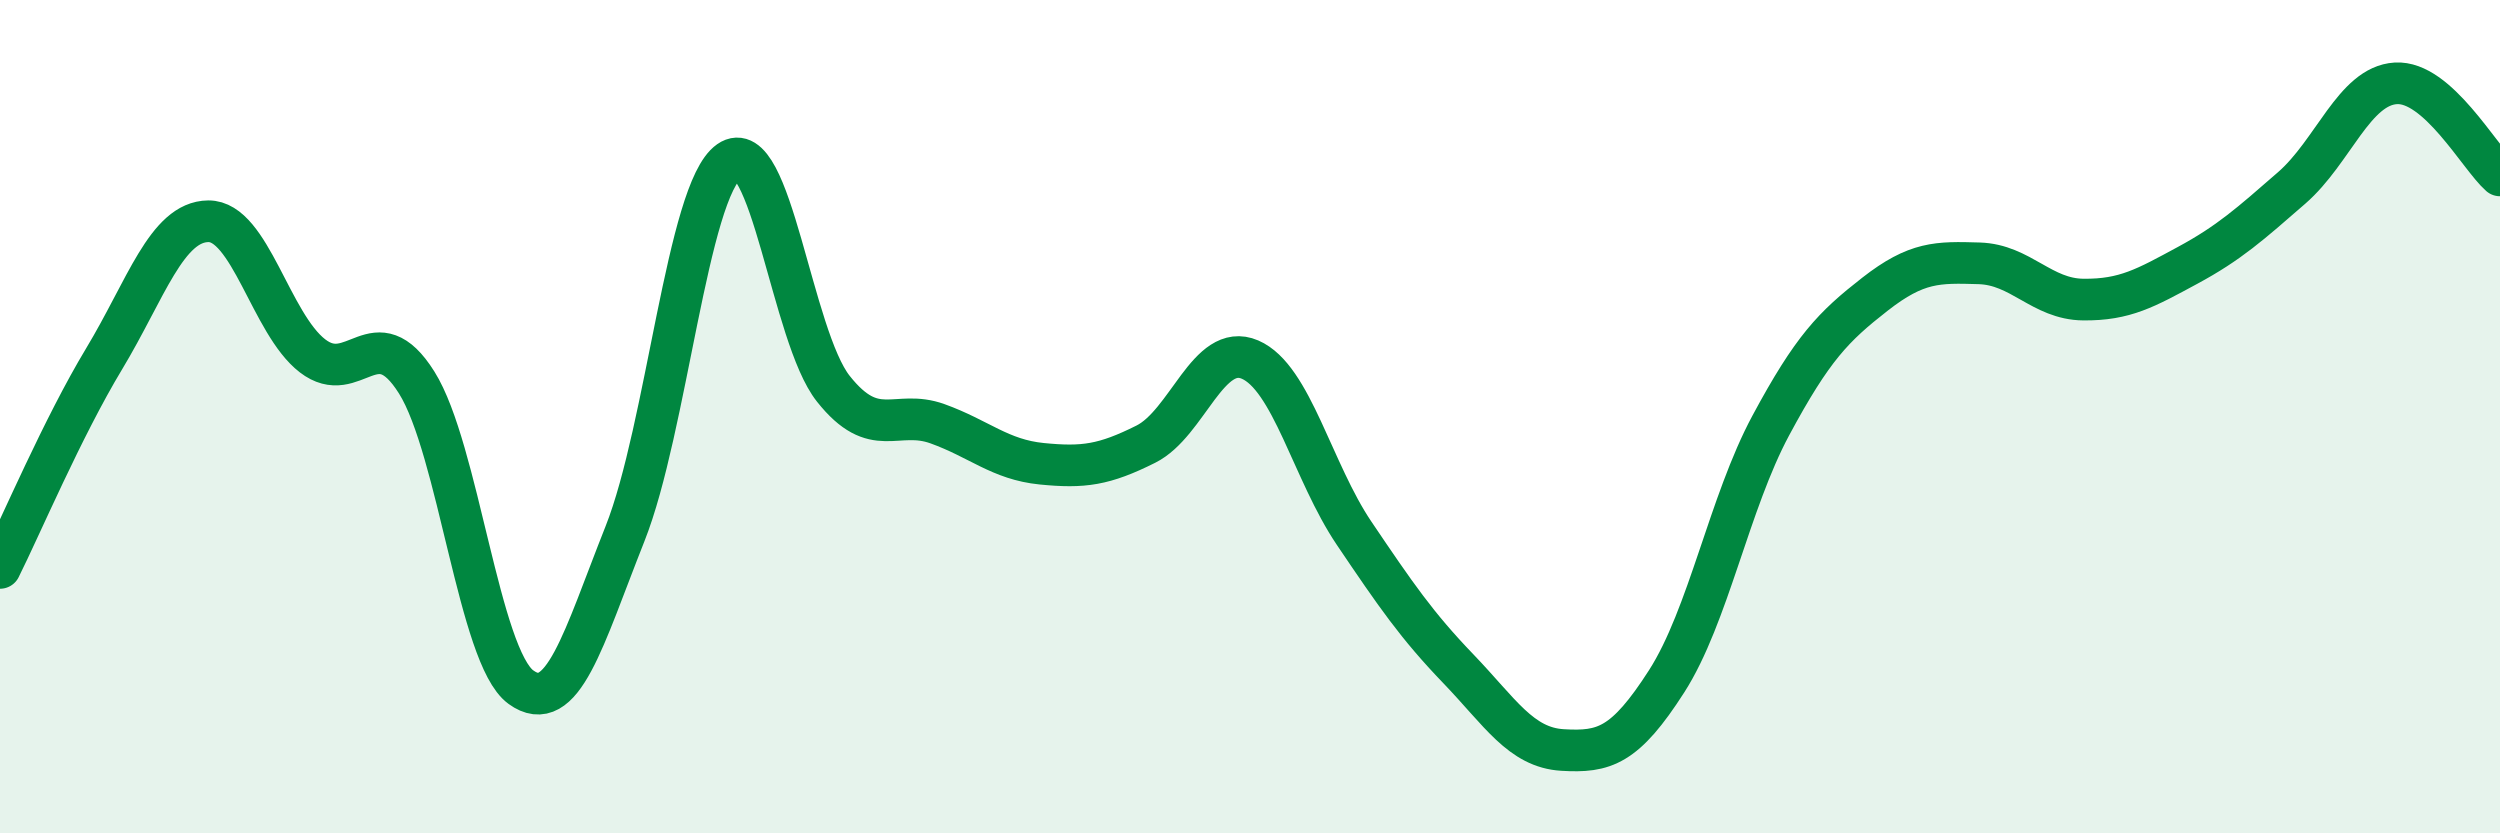
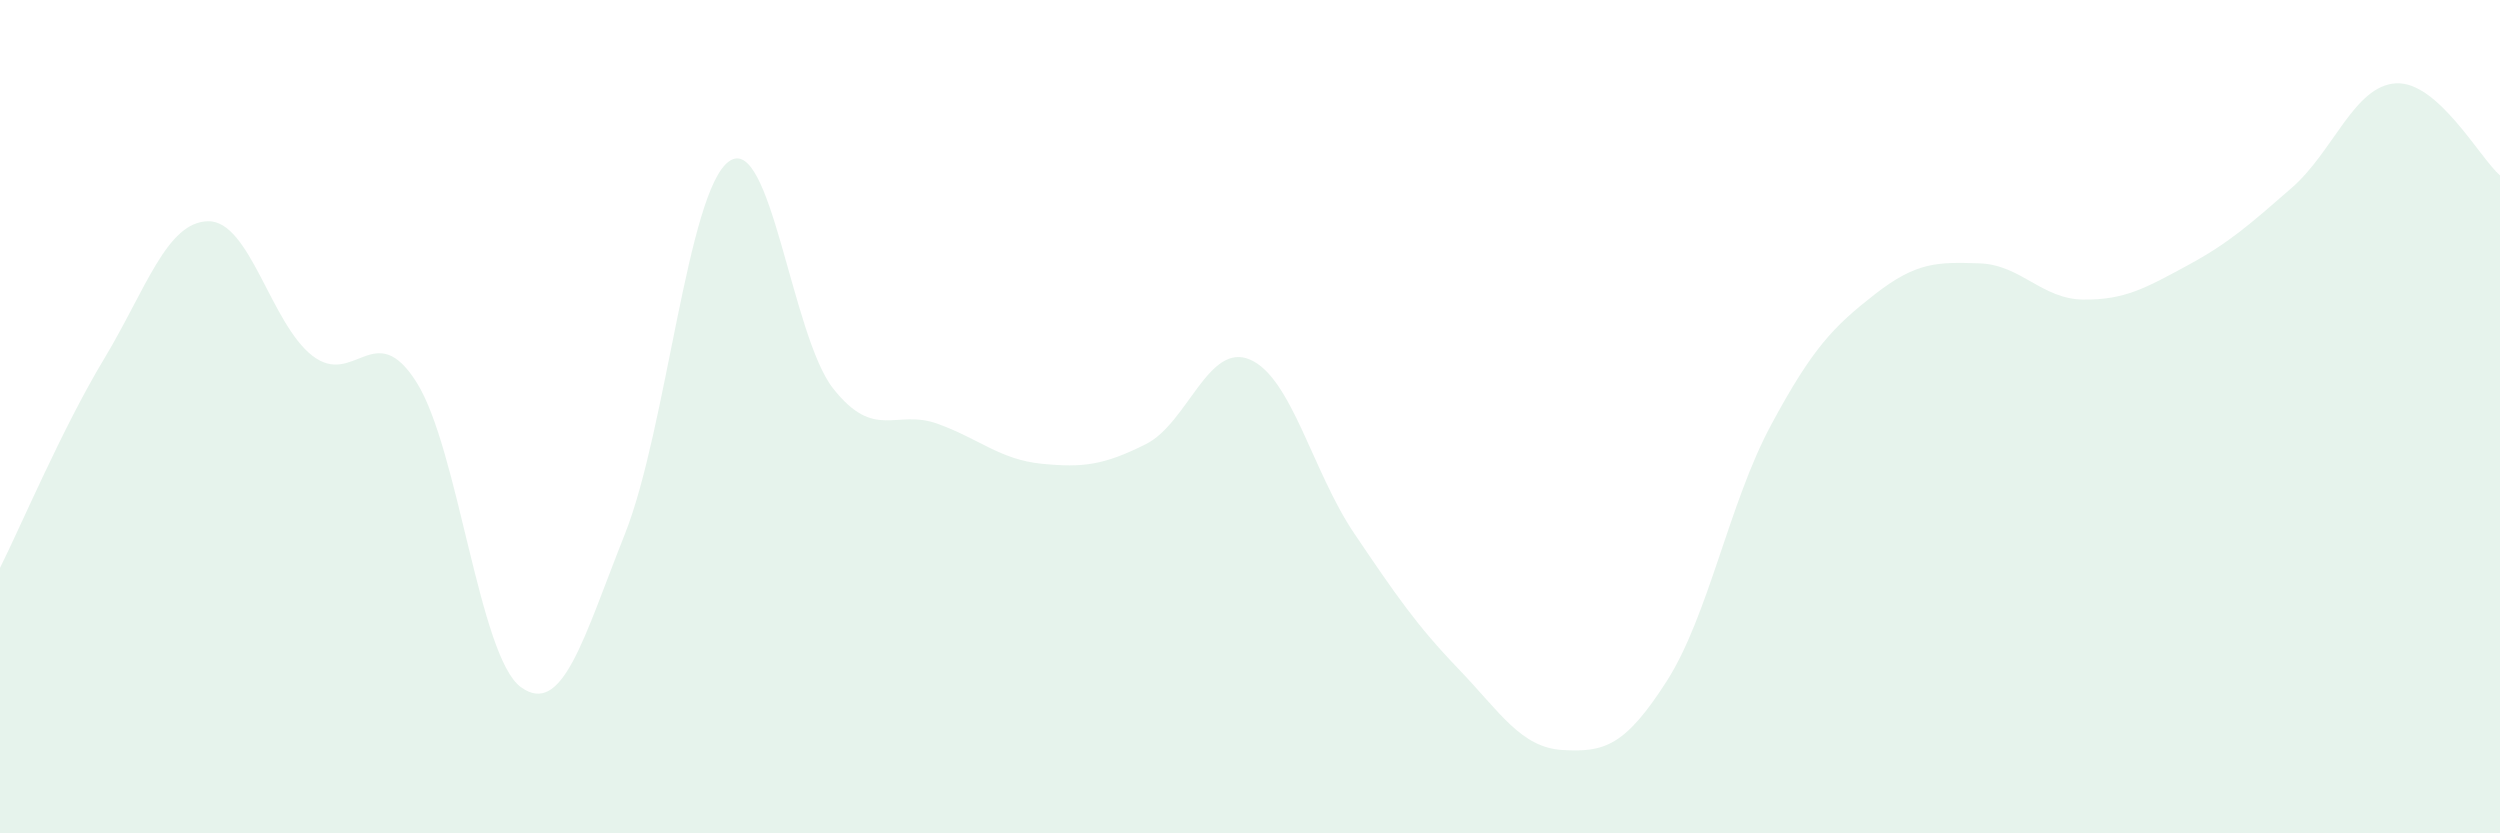
<svg xmlns="http://www.w3.org/2000/svg" width="60" height="20" viewBox="0 0 60 20">
  <path d="M 0,13.63 C 0.5,12.63 1.5,10.27 2.5,8.61 C 3.5,6.95 4,5.32 5,5.31 C 6,5.3 6.5,7.77 7.5,8.54 C 8.5,9.31 9,7.59 10,9.18 C 11,10.77 11.5,15.76 12.5,16.49 C 13.5,17.22 14,15.33 15,12.81 C 16,10.29 16.5,4.57 17.5,3.87 C 18.5,3.17 19,8.07 20,9.33 C 21,10.59 21.5,9.81 22.5,10.17 C 23.5,10.53 24,11.03 25,11.13 C 26,11.23 26.5,11.16 27.5,10.66 C 28.5,10.16 29,8.2 30,8.63 C 31,9.06 31.5,11.32 32.5,12.8 C 33.5,14.28 34,15.01 35,16.05 C 36,17.09 36.5,17.94 37.5,18 C 38.5,18.06 39,17.91 40,16.35 C 41,14.79 41.5,12.07 42.5,10.21 C 43.5,8.35 44,7.84 45,7.06 C 46,6.28 46.5,6.29 47.5,6.32 C 48.5,6.35 49,7.18 50,7.19 C 51,7.2 51.5,6.91 52.5,6.37 C 53.5,5.83 54,5.38 55,4.51 C 56,3.64 56.5,2.06 57.5,2 C 58.5,1.94 59.5,3.77 60,4.21L60 20L0 20Z" fill="#008740" opacity="0.1" stroke-linecap="round" stroke-linejoin="round" />
-   <path d="M 0,13.63 C 0.5,12.63 1.5,10.27 2.5,8.61 C 3.5,6.95 4,5.32 5,5.31 C 6,5.3 6.5,7.77 7.5,8.54 C 8.5,9.31 9,7.59 10,9.18 C 11,10.77 11.5,15.76 12.5,16.49 C 13.5,17.22 14,15.33 15,12.81 C 16,10.29 16.5,4.57 17.5,3.87 C 18.5,3.17 19,8.07 20,9.33 C 21,10.59 21.5,9.81 22.5,10.17 C 23.5,10.53 24,11.03 25,11.13 C 26,11.23 26.5,11.16 27.5,10.66 C 28.5,10.16 29,8.2 30,8.63 C 31,9.06 31.5,11.32 32.5,12.8 C 33.5,14.28 34,15.01 35,16.05 C 36,17.09 36.5,17.94 37.5,18 C 38.5,18.06 39,17.91 40,16.35 C 41,14.79 41.5,12.07 42.5,10.21 C 43.5,8.35 44,7.84 45,7.06 C 46,6.28 46.5,6.29 47.5,6.32 C 48.5,6.35 49,7.18 50,7.19 C 51,7.2 51.5,6.91 52.5,6.37 C 53.5,5.83 54,5.38 55,4.51 C 56,3.64 56.5,2.06 57.5,2 C 58.5,1.94 59.5,3.77 60,4.21" stroke="#008740" stroke-width="1" fill="none" stroke-linecap="round" stroke-linejoin="round" />
</svg>